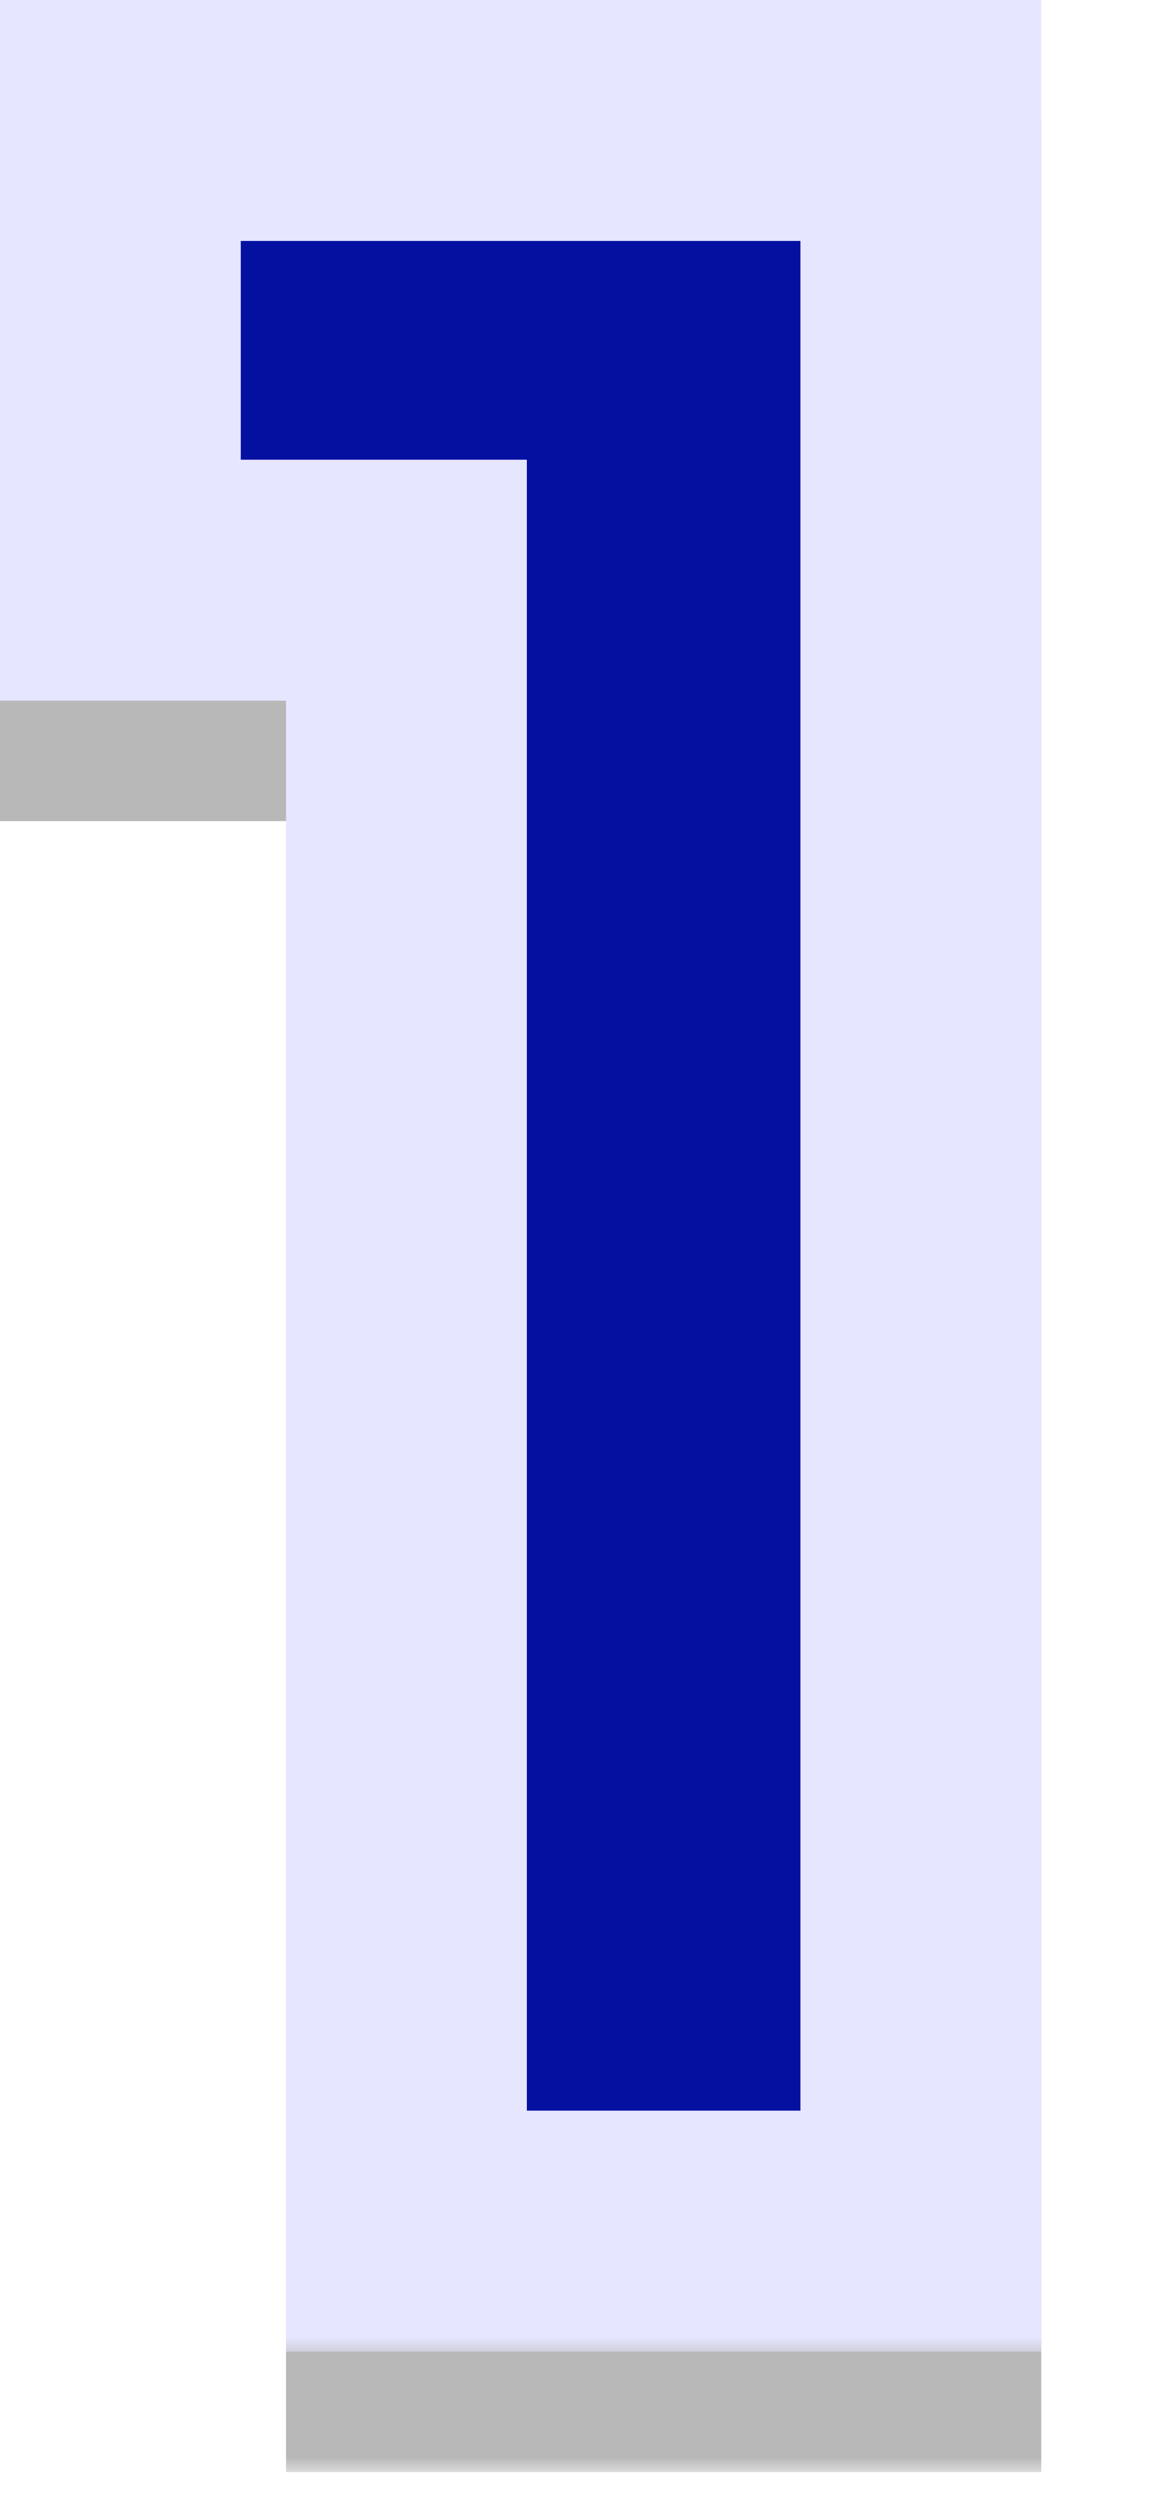
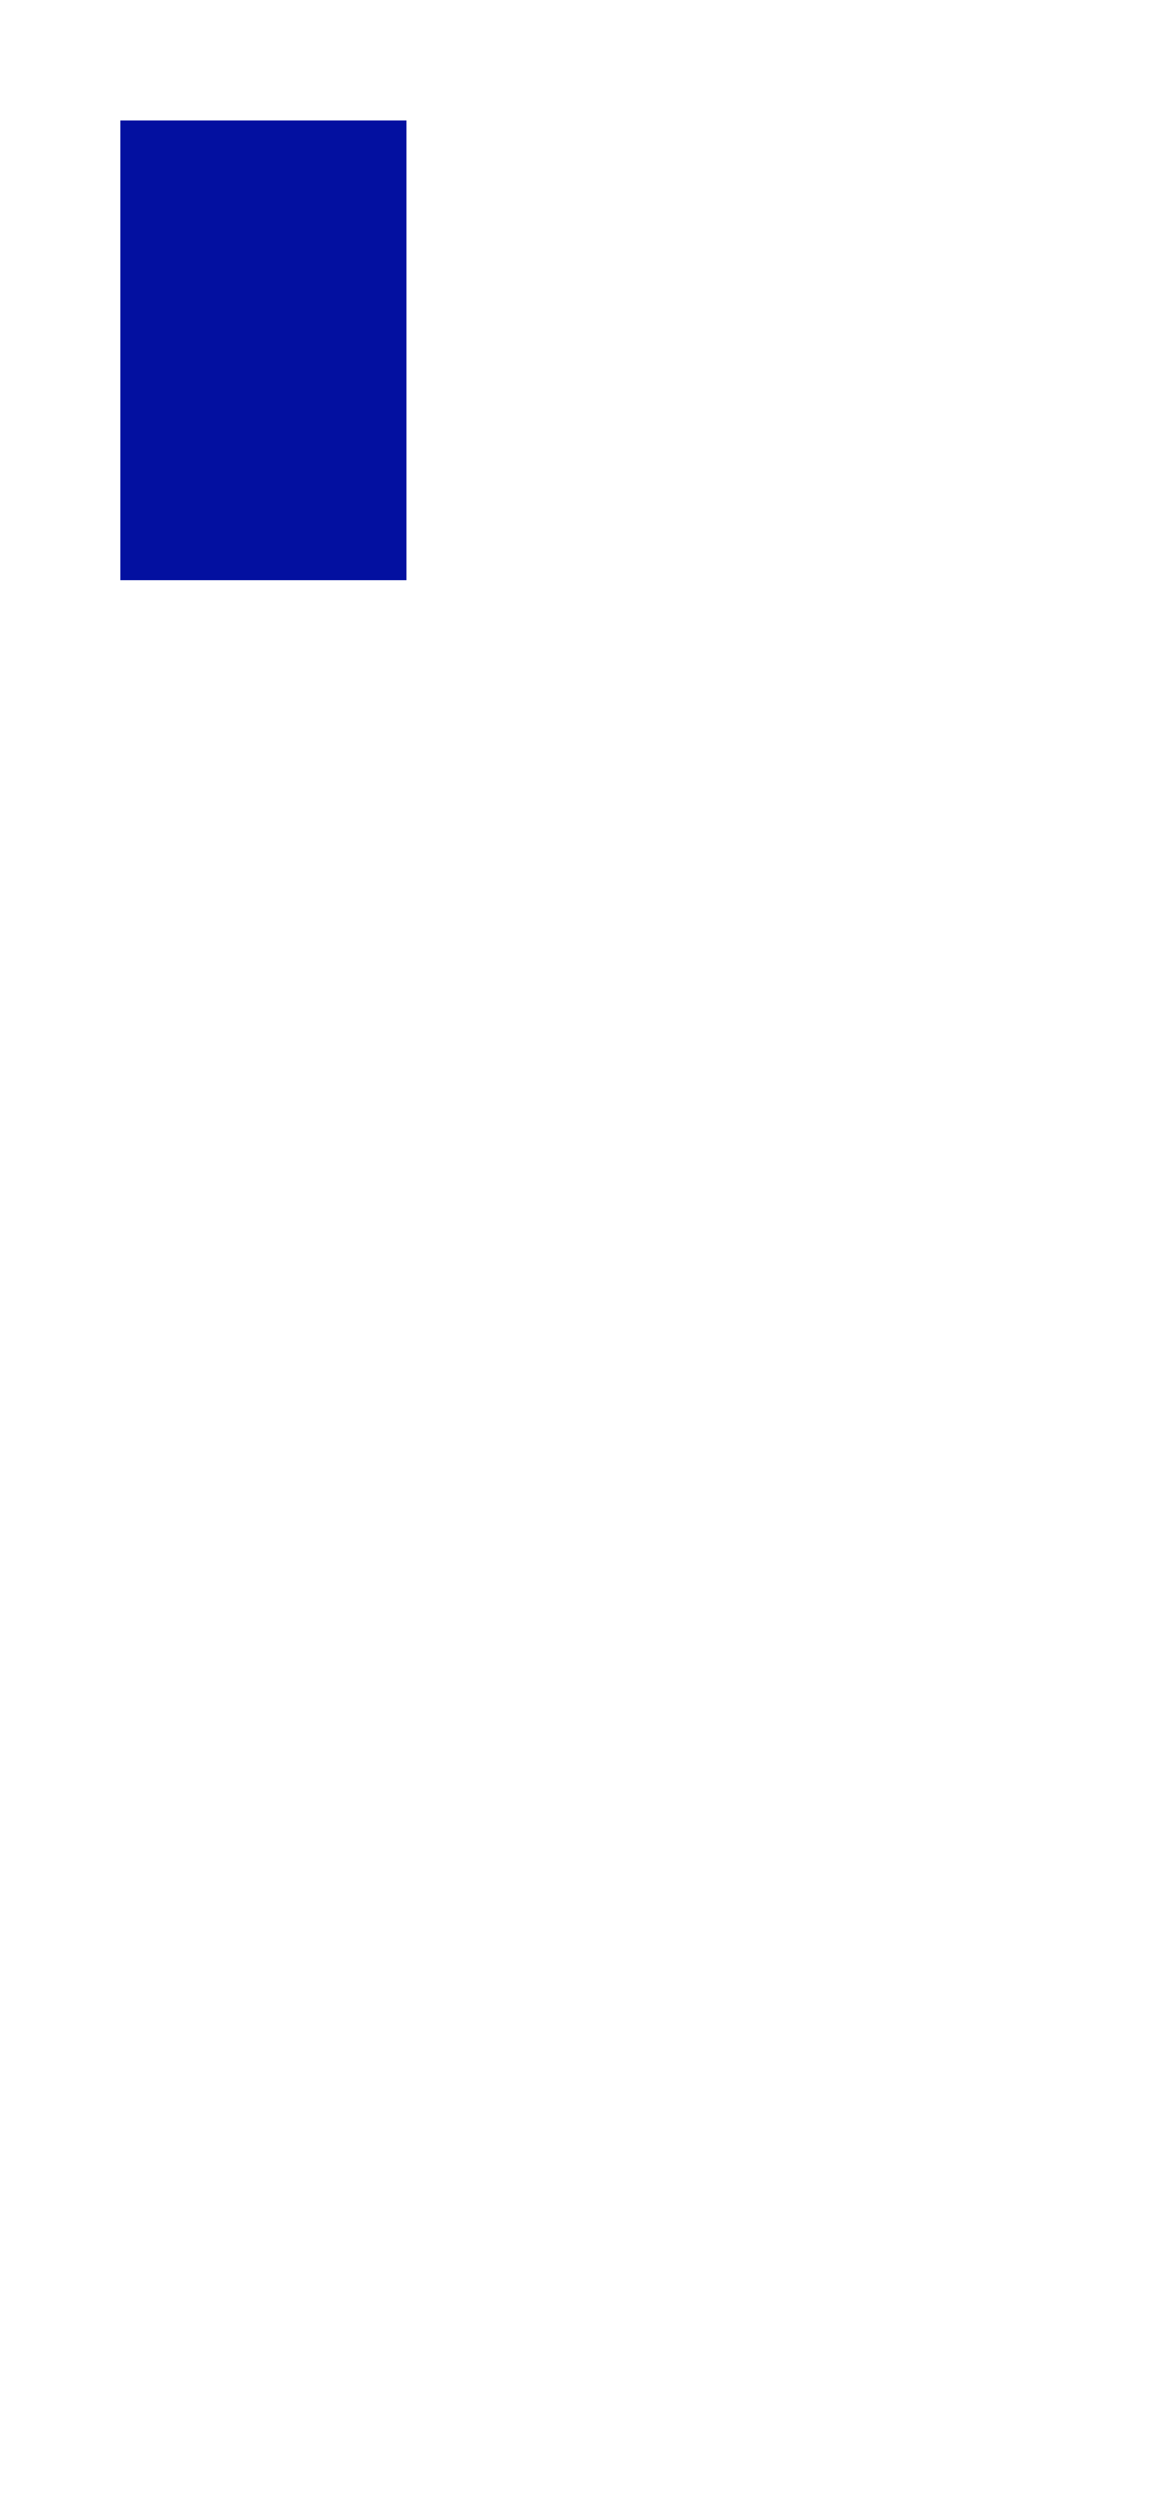
<svg xmlns="http://www.w3.org/2000/svg" width="39" height="83" viewBox="0 0 39 83" fill="none">
  <g opacity="0.3">
    <mask id="path-1-outside-1_766_1181" maskUnits="userSpaceOnUse" x="-0.594" y="3.08" width="36" height="79" fill="black">
-       <rect fill="white" x="-0.594" y="3.08" width="36" height="79" />
-       <path d="M3.998 23.264V8H30.59V78.08H13.502V23.264H3.998Z" />
-     </mask>
-     <path d="M3.998 23.264V8H30.59V78.08H13.502V23.264H3.998Z" fill="#111111" />
+       </mask>
    <path d="M3.998 23.264H-0.002V27.264H3.998V23.264ZM3.998 8V4H-0.002V8H3.998ZM30.59 8H34.59V4H30.59V8ZM30.59 78.08V82.08H34.59V78.08H30.59ZM13.502 78.08H9.502V82.08H13.502V78.08ZM13.502 23.264H17.502V19.264H13.502V23.264ZM3.998 23.264H7.998V8H3.998H-0.002V23.264H3.998ZM3.998 8V12H30.59V8V4H3.998V8ZM30.59 8H26.59V78.08H30.59H34.59V8H30.59ZM30.59 78.08V74.08H13.502V78.08V82.08H30.59V78.08ZM13.502 78.08H17.502V23.264H13.502H9.502V78.08H13.502ZM13.502 23.264V19.264H3.998V23.264V27.264H13.502V23.264Z" fill="#111111" mask="url(#path-1-outside-1_766_1181)" />
  </g>
  <mask id="path-3-outside-2_766_1181" maskUnits="userSpaceOnUse" x="-0.594" y="-0.92" width="36" height="79" fill="black">
-     <rect fill="white" x="-0.594" y="-0.92" width="36" height="79" />
-     <path d="M3.998 19.264V4H30.59V74.08H13.502V19.264H3.998Z" />
-   </mask>
-   <path d="M3.998 19.264V4H30.59V74.08H13.502V19.264H3.998Z" fill="#0310A0" />
+     </mask>
+   <path d="M3.998 19.264V4H30.59H13.502V19.264H3.998Z" fill="#0310A0" />
  <path d="M3.998 19.264H-0.002V23.264H3.998V19.264ZM3.998 4V7.62939e-05H-0.002V4H3.998ZM30.59 4H34.59V7.62939e-05H30.59V4ZM30.59 74.08V78.08H34.59V74.08H30.59ZM13.502 74.08H9.502V78.08H13.502V74.08ZM13.502 19.264H17.502V15.264H13.502V19.264ZM3.998 19.264H7.998V4H3.998H-0.002V19.264H3.998ZM3.998 4V8H30.59V4V7.62939e-05H3.998V4ZM30.59 4H26.59V74.08H30.59H34.59V4H30.59ZM30.59 74.08V70.08H13.502V74.08V78.08H30.59V74.08ZM13.502 74.08H17.502V19.264H13.502H9.502V74.08H13.502ZM13.502 19.264V15.264H3.998V19.264V23.264H13.502V19.264Z" fill="#E6E6FF" mask="url(#path-3-outside-2_766_1181)" />
</svg>